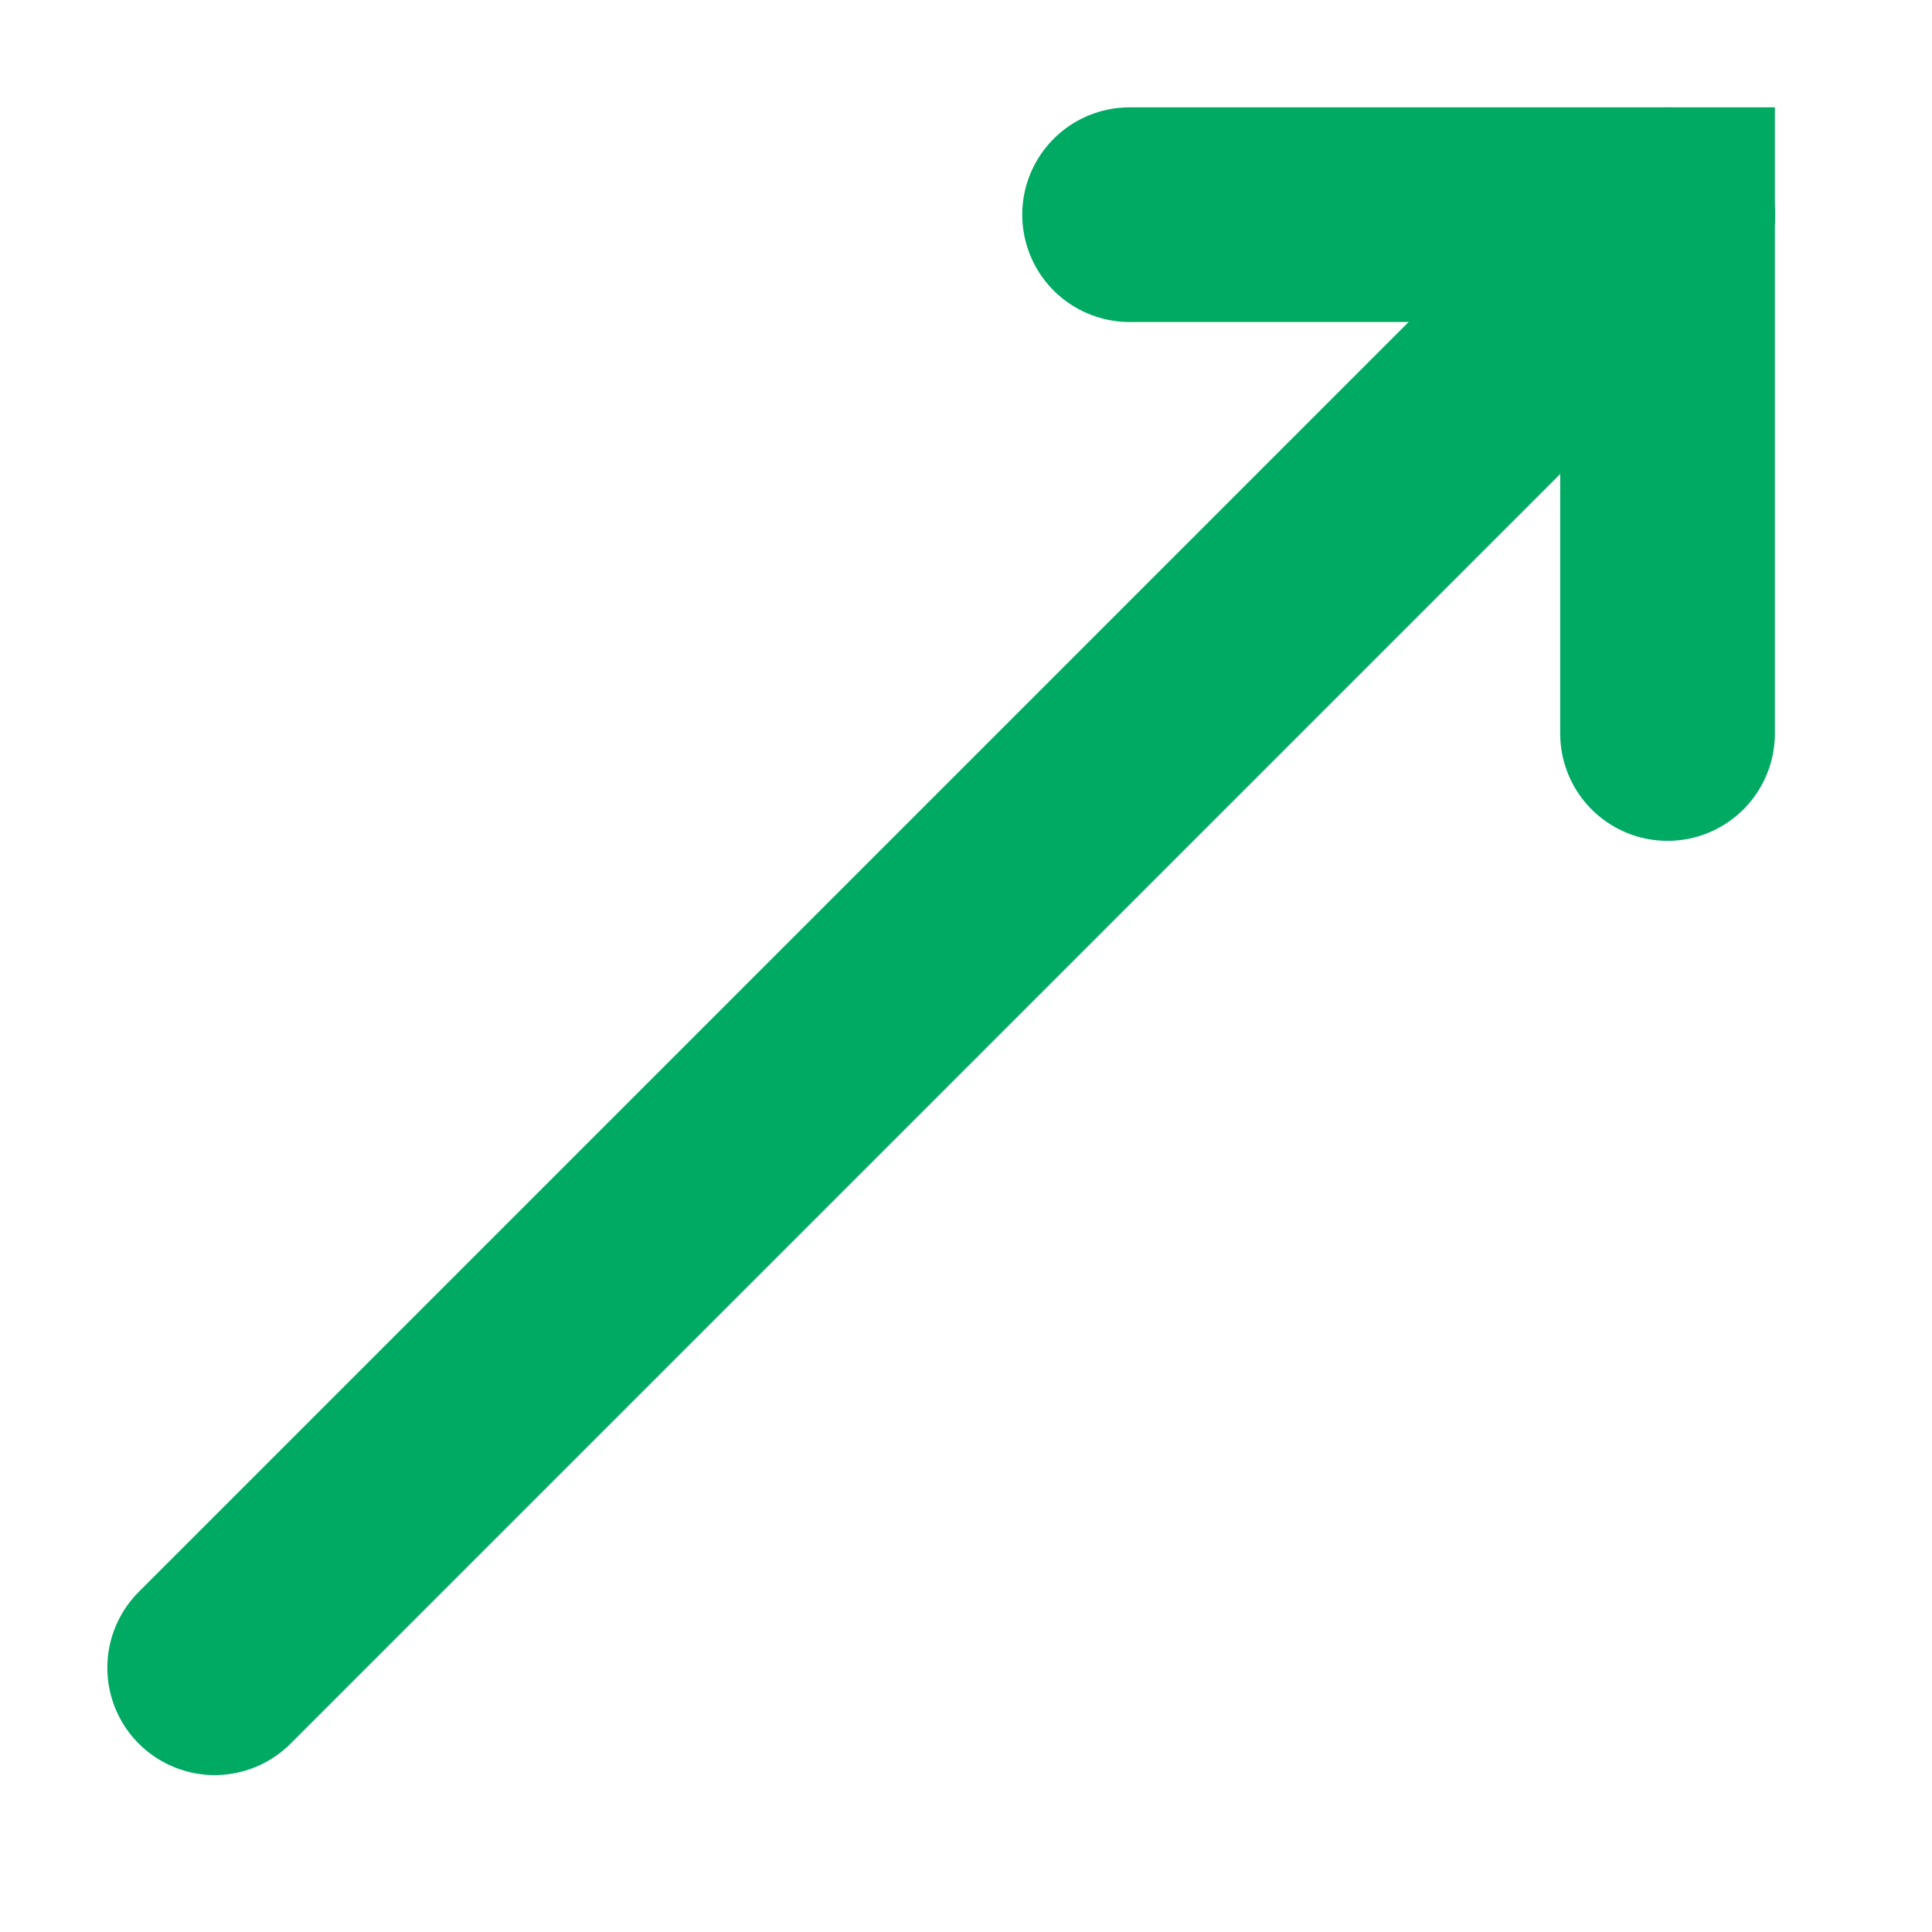
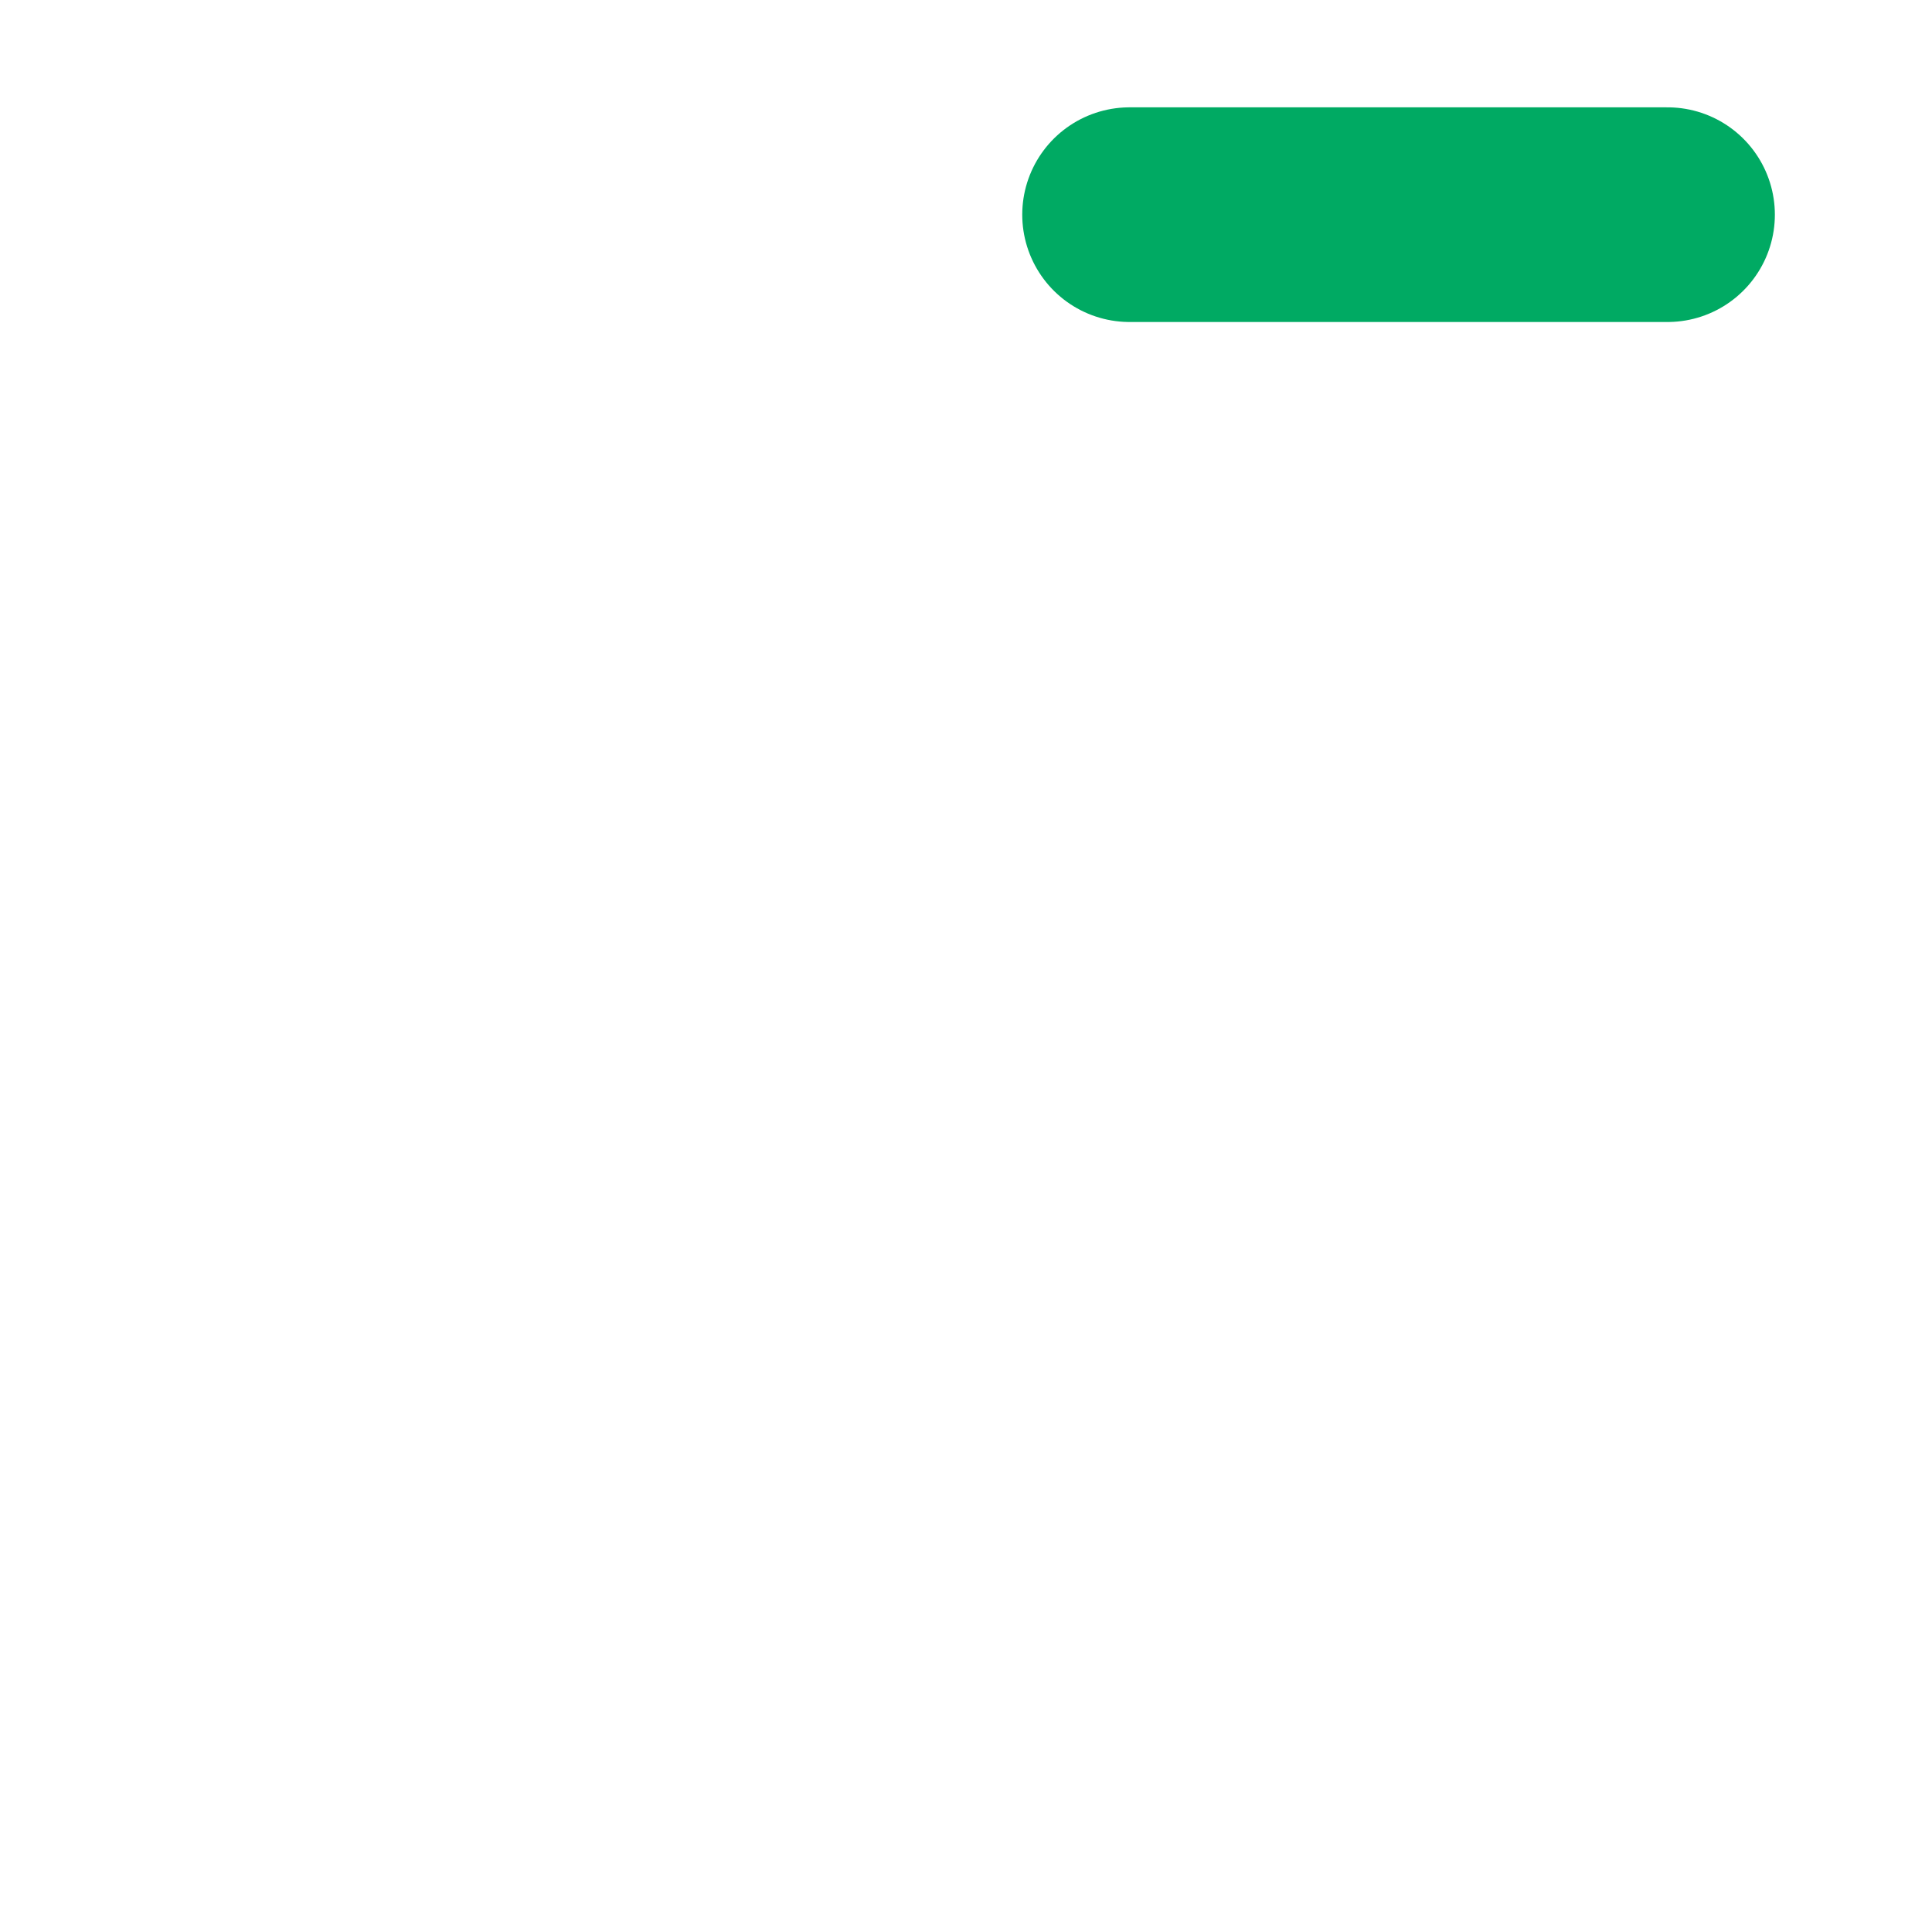
<svg xmlns="http://www.w3.org/2000/svg" width="9" height="9" viewBox="0 0 9 9" fill="none">
-   <path d="M5.262 1H7.768V3.417" stroke="#00AA63" stroke-linecap="round" />
-   <path d="M1 7.769L7.769 1" stroke="#00AA63" stroke-linecap="round" />
+   <path d="M5.262 1H7.768" stroke="#00AA63" stroke-linecap="round" />
</svg>